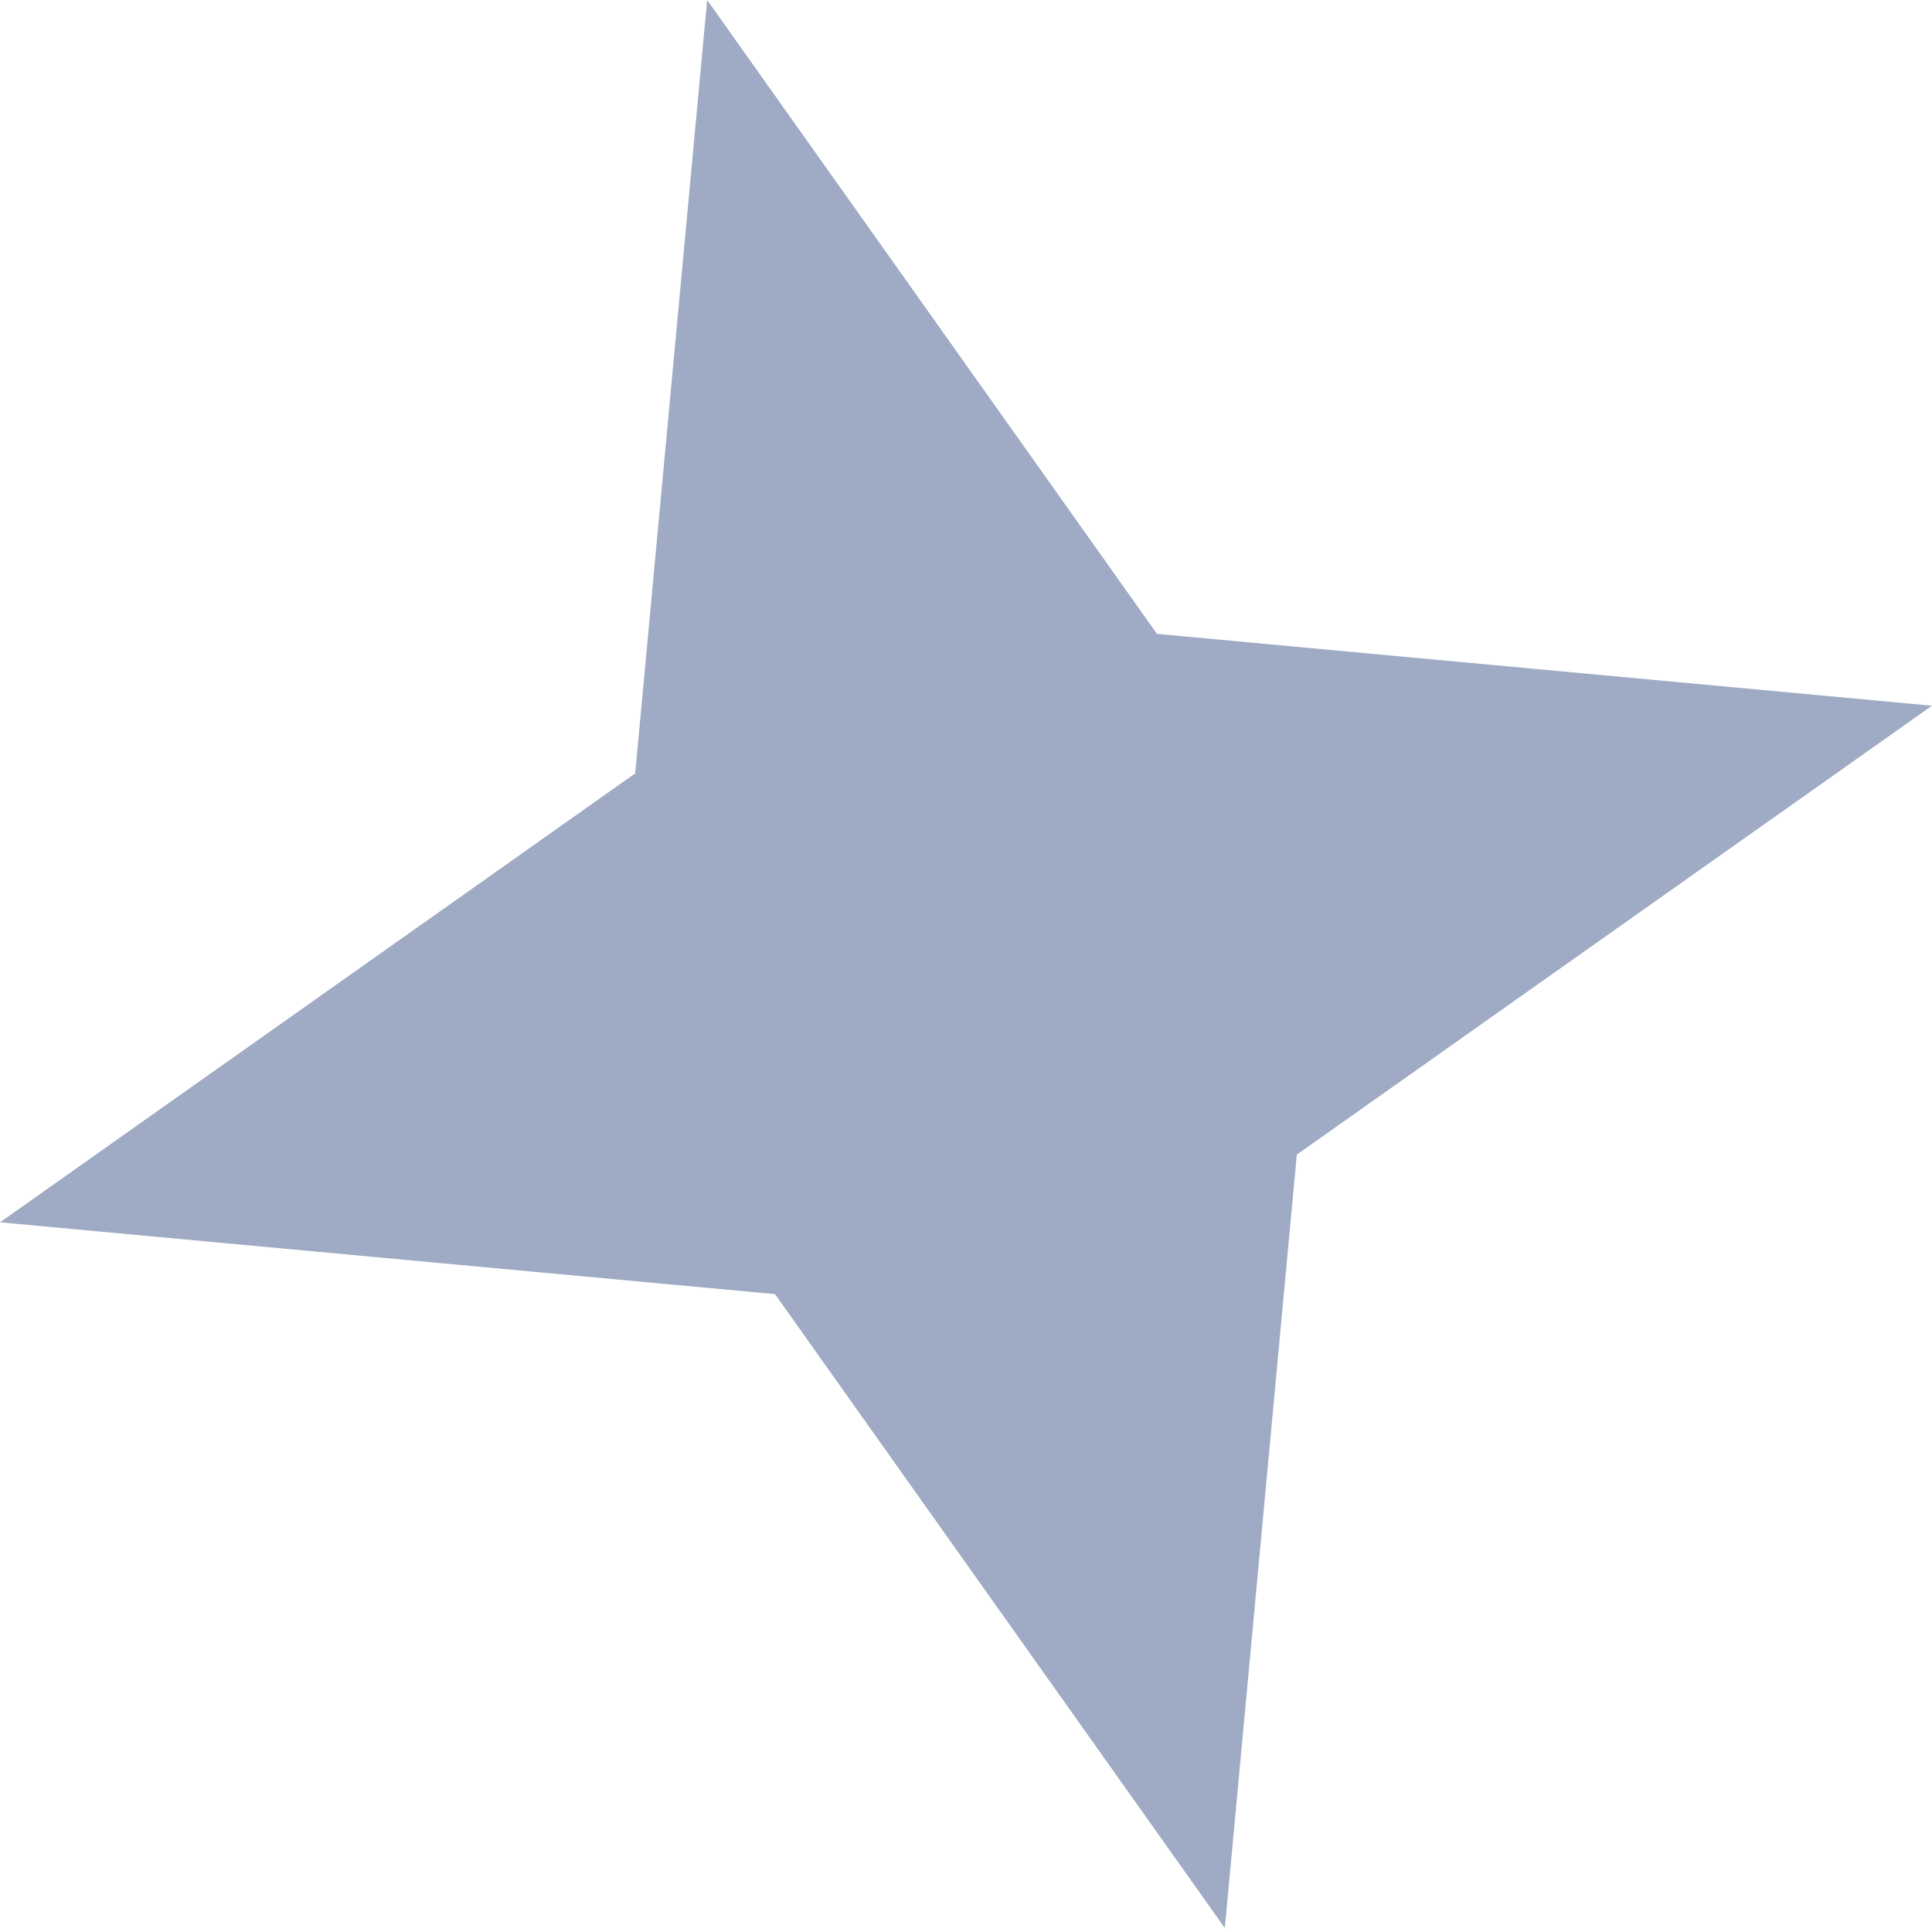
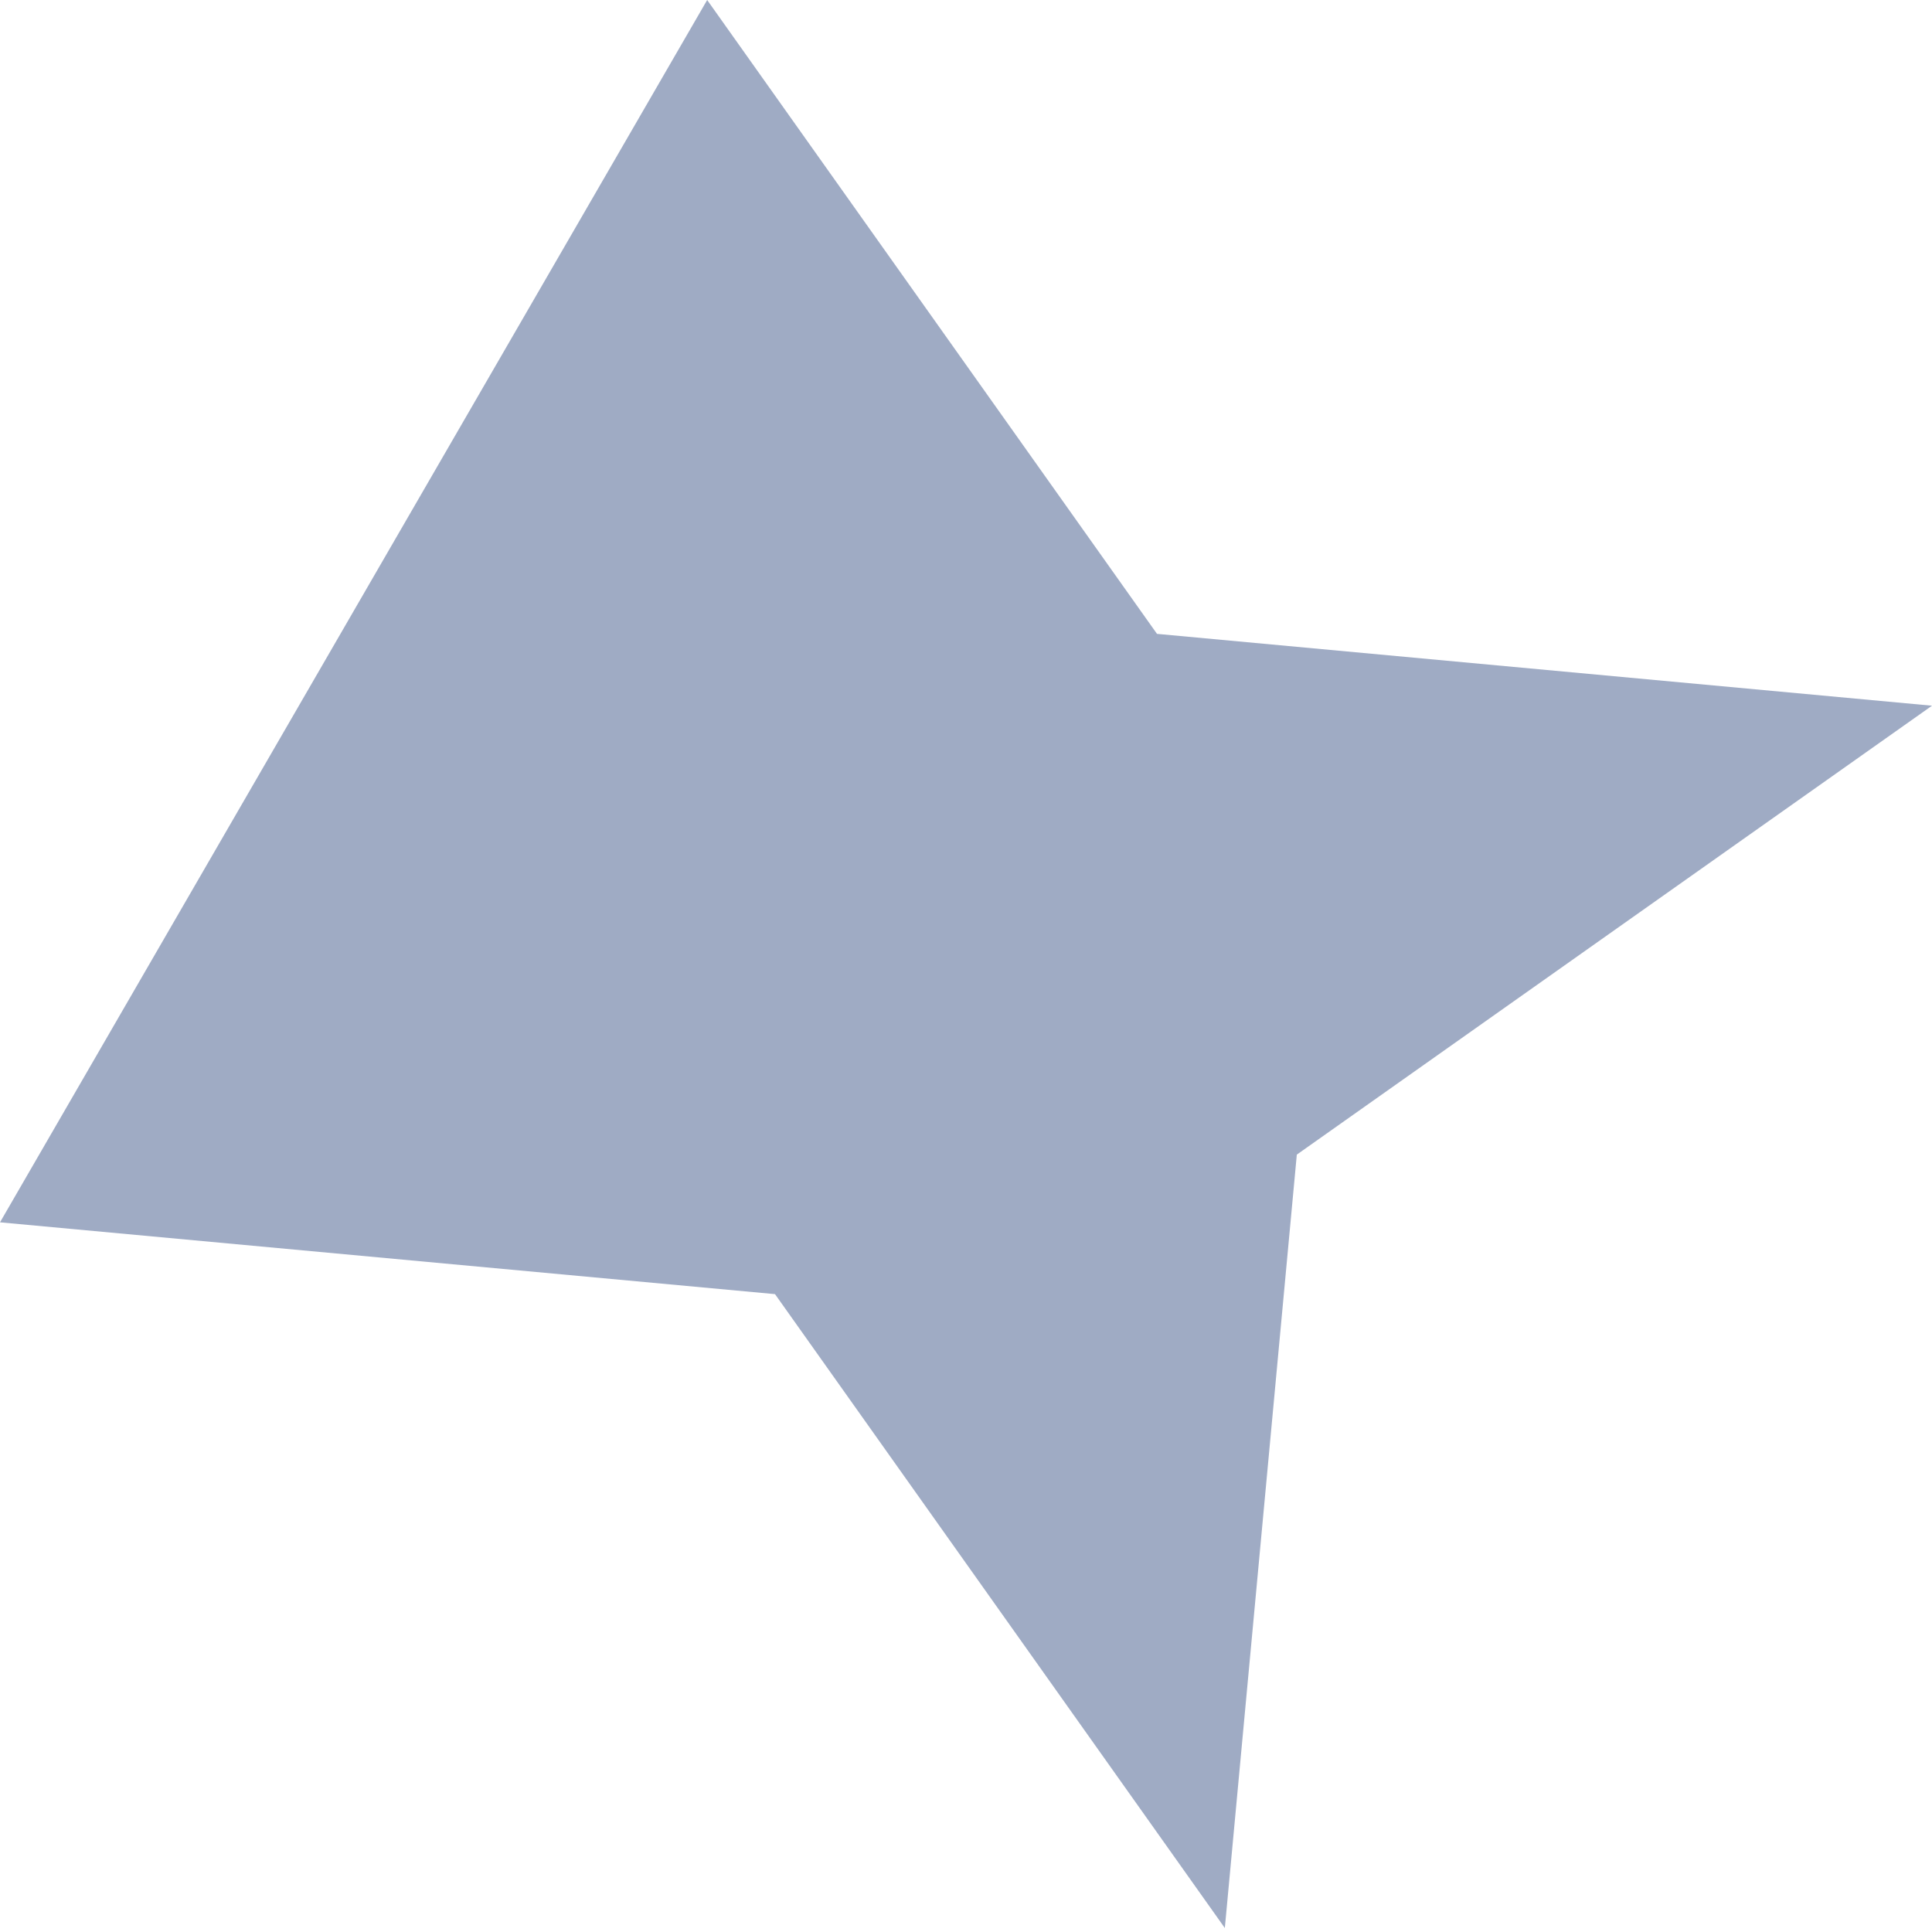
<svg xmlns="http://www.w3.org/2000/svg" width="70" height="70" viewBox="0 0 70 70" fill="none">
-   <path d="M25.622 4.62477e-05L41.92 22.966L70 25.569L46.986 41.834L44.378 69.856L28.08 46.889L0 44.287L23.014 28.022L25.622 4.62477e-05Z" fill="#9FABC4" />
+   <path d="M25.622 4.62477e-05L41.92 22.966L70 25.569L46.986 41.834L44.378 69.856L28.08 46.889L0 44.287L25.622 4.62477e-05Z" fill="#9FABC4" />
</svg>